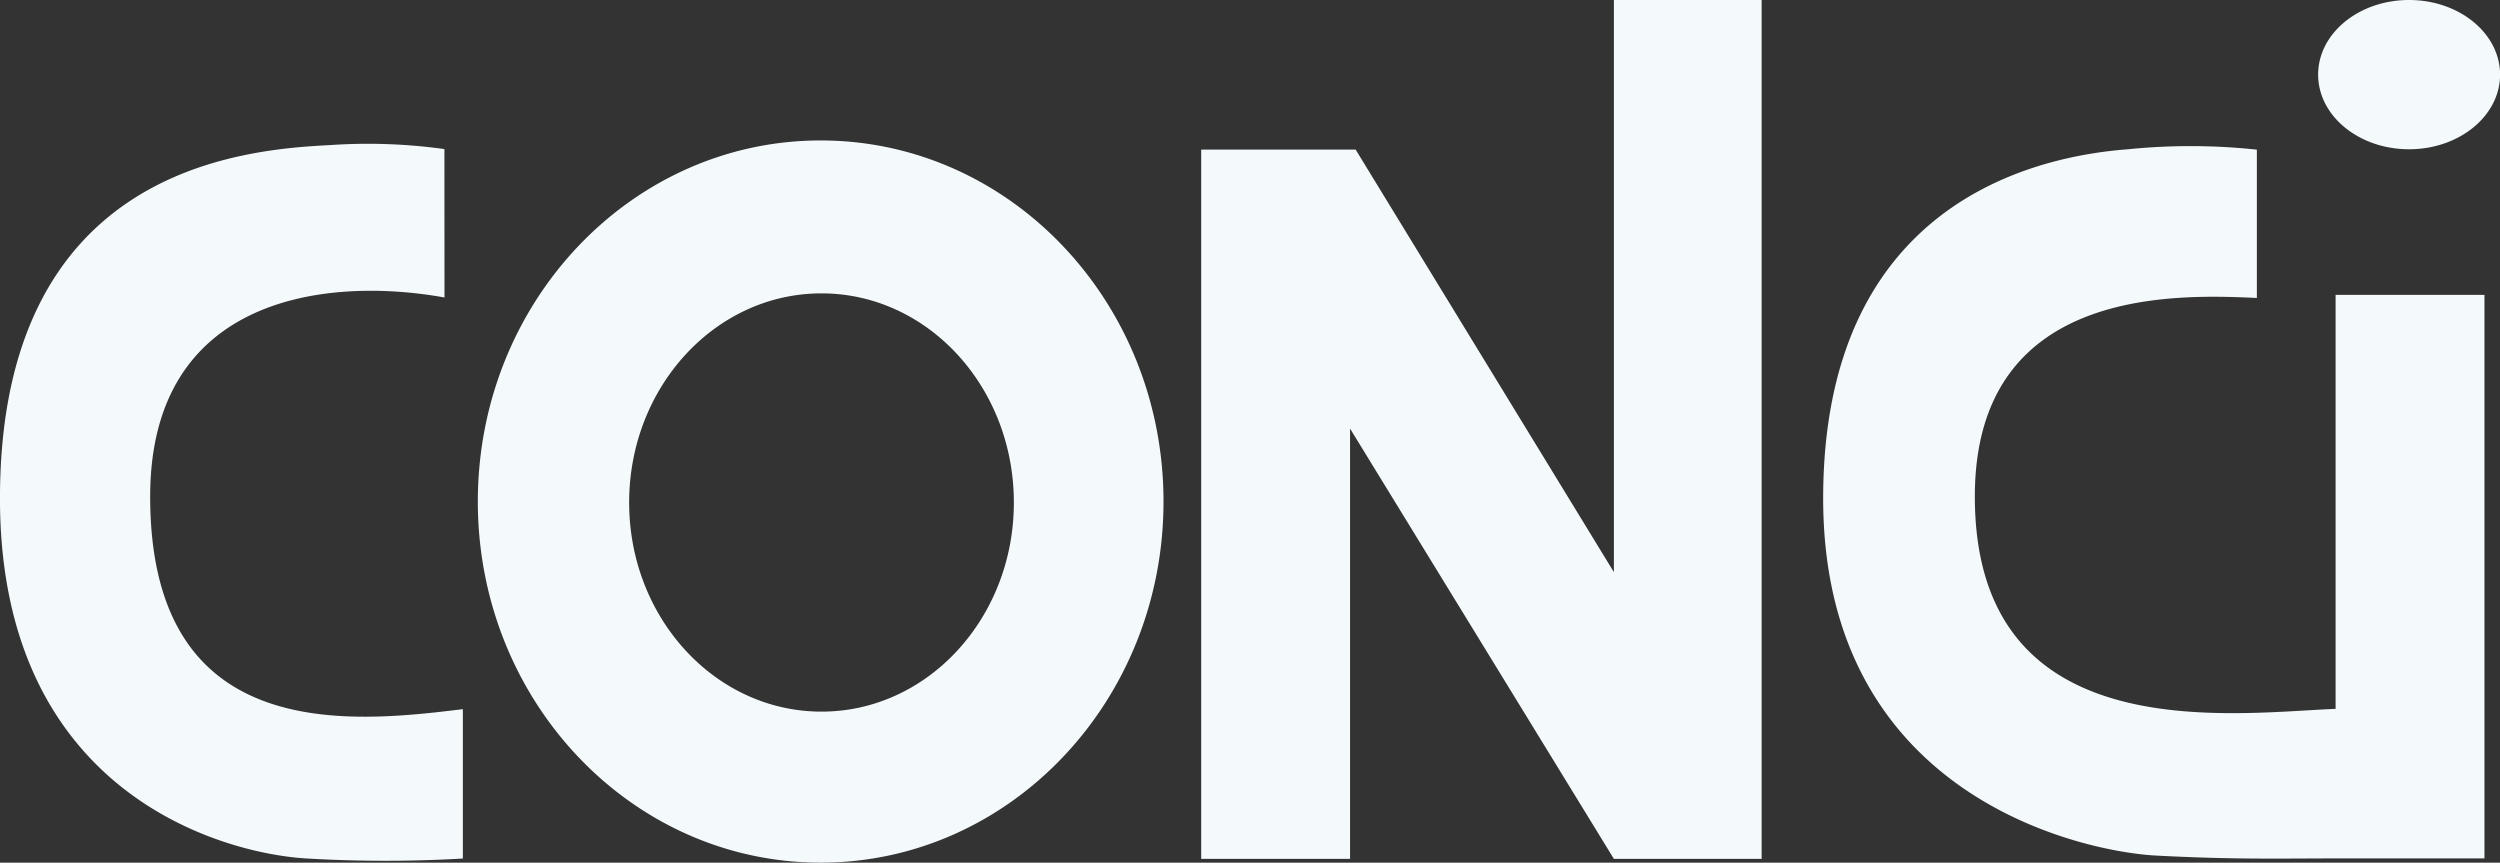
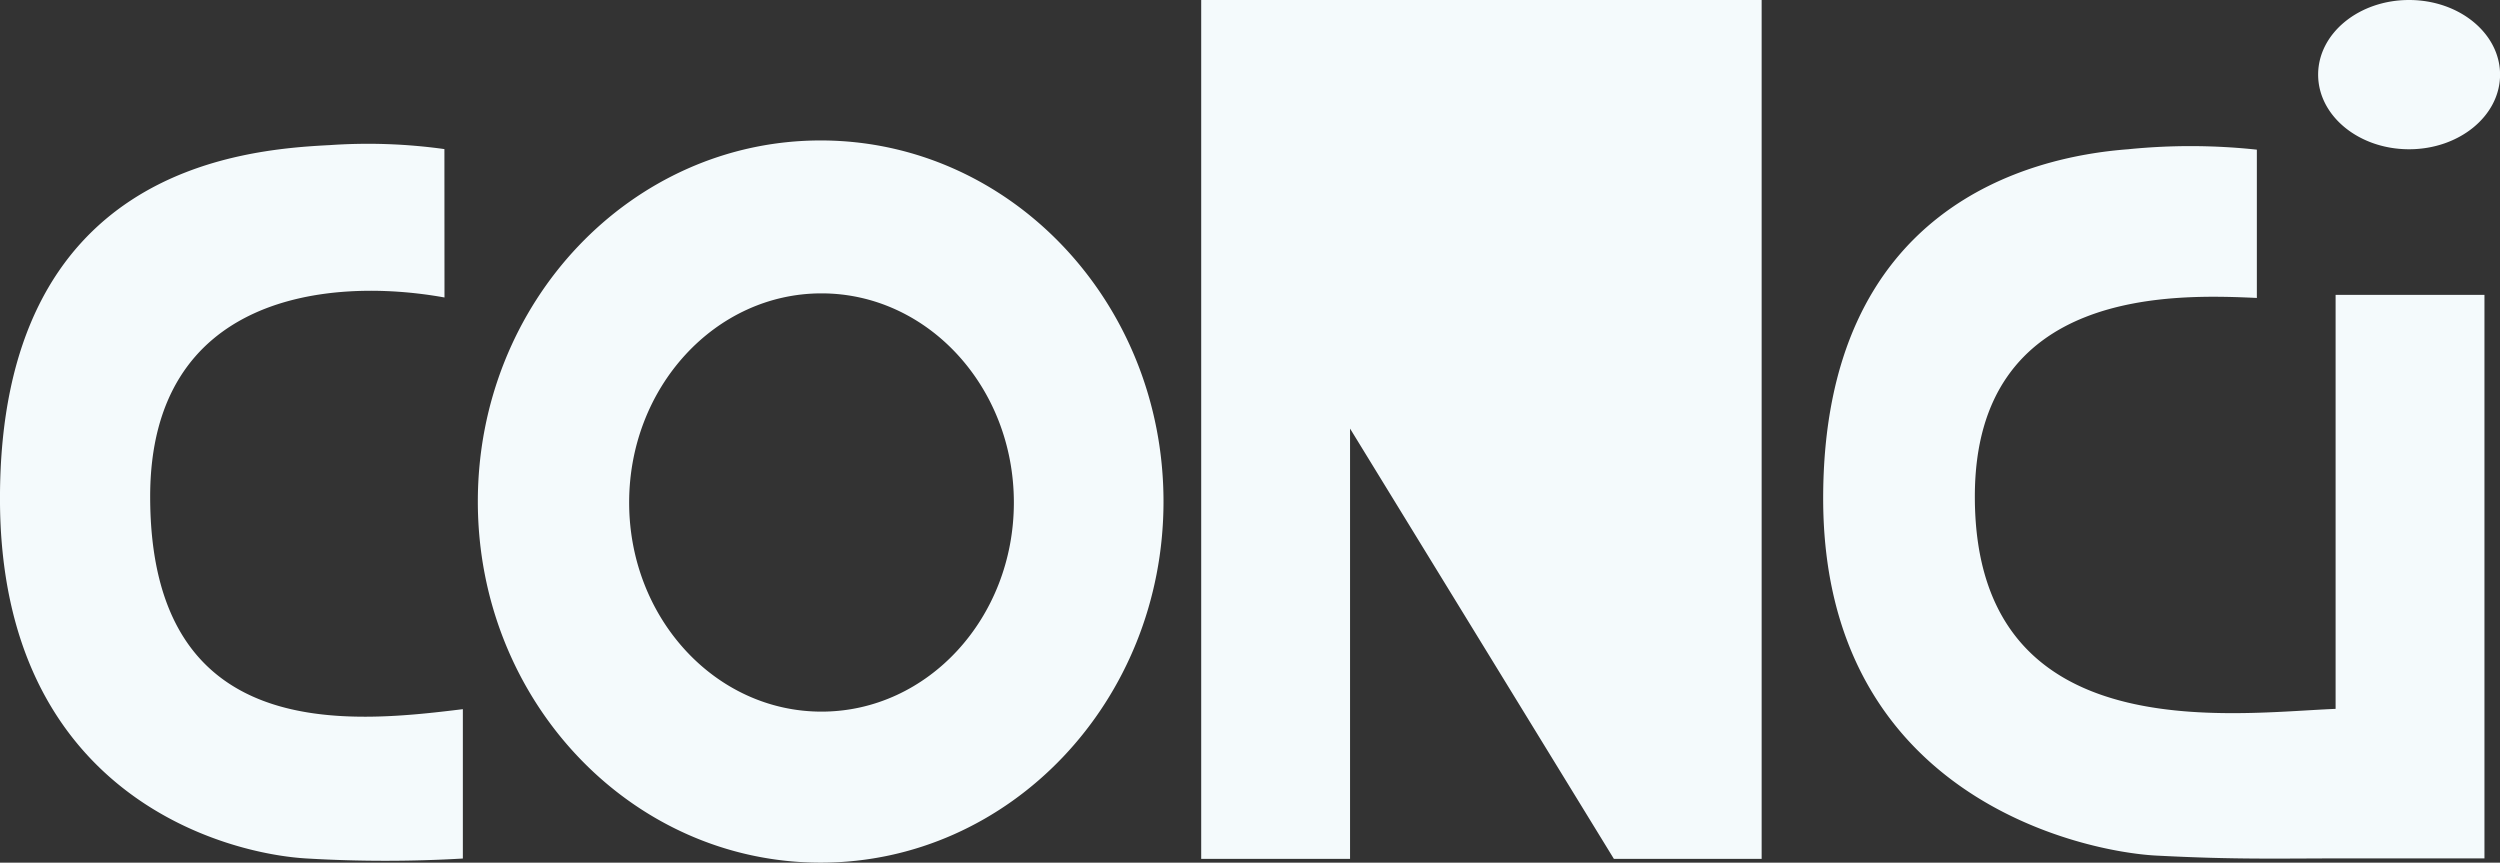
<svg xmlns="http://www.w3.org/2000/svg" id="Wordmark_Logo" data-name="Wordmark Logo" width="196.508" height="67.807" viewBox="0 0 196.508 67.807">
  <rect x="0" y="0" width="196.508" height="67.807" fill="#333333" stroke="none" />
-   <path id="Path_36" data-name="Path 36" d="M36.025,23.383c-9.052-1.633-23.134-.257-23.134,15.65,0,19.468,15.609,17.815,24.578,16.71v11.74a105.24,105.24,0,0,1-12.2,0c-6.3-.33-24.184-4.866-24.184-28.3,0-25.875,18.9-27.42,25.934-27.778a43.6,43.6,0,0,1,9,.314ZM178.483,11.764a48.849,48.849,0,0,0-10.122-.032c-7.713.58-23.967,4.49-23.967,27.453,0,23.57,20.608,27.778,26.176,28.066,6.4.331,9.458.22,15.238.22V55.694c-7.309,0-29.492,4.291-29.492-16.662,0-16.525,15.778-15.9,22.167-15.613ZM65.594,11.04c-14.883,0-26.948,12.708-26.948,28.384S50.711,67.807,65.594,67.807,92.542,55.1,92.542,39.424,80.477,11.04,65.594,11.04M80.78,39.5c0,9.077-6.769,16.436-15.12,16.436S50.54,48.573,50.54,39.5,57.309,23.06,65.66,23.06,80.78,30.419,80.78,39.5M139.558,0H127.944V44.972l-20.3-33.215H95.505V67.51h11.7V33.687L127.944,67.51h11.614Zm56.815,23.175h-11.7v44.3h11.7ZM190.447,0C186.5,0,183.3,2.626,183.3,5.866s3.2,5.866,7.148,5.866S197.6,9.106,197.6,5.866,194.395,0,190.447,0" transform="translate(-1.087)" fill="#f4fafc" />
+   <path id="Path_36" data-name="Path 36" d="M36.025,23.383c-9.052-1.633-23.134-.257-23.134,15.65,0,19.468,15.609,17.815,24.578,16.71v11.74a105.24,105.24,0,0,1-12.2,0c-6.3-.33-24.184-4.866-24.184-28.3,0-25.875,18.9-27.42,25.934-27.778a43.6,43.6,0,0,1,9,.314ZM178.483,11.764a48.849,48.849,0,0,0-10.122-.032c-7.713.58-23.967,4.49-23.967,27.453,0,23.57,20.608,27.778,26.176,28.066,6.4.331,9.458.22,15.238.22V55.694c-7.309,0-29.492,4.291-29.492-16.662,0-16.525,15.778-15.9,22.167-15.613ZM65.594,11.04c-14.883,0-26.948,12.708-26.948,28.384S50.711,67.807,65.594,67.807,92.542,55.1,92.542,39.424,80.477,11.04,65.594,11.04M80.78,39.5c0,9.077-6.769,16.436-15.12,16.436S50.54,48.573,50.54,39.5,57.309,23.06,65.66,23.06,80.78,30.419,80.78,39.5M139.558,0H127.944l-20.3-33.215H95.505V67.51h11.7V33.687L127.944,67.51h11.614Zm56.815,23.175h-11.7v44.3h11.7ZM190.447,0C186.5,0,183.3,2.626,183.3,5.866s3.2,5.866,7.148,5.866S197.6,9.106,197.6,5.866,194.395,0,190.447,0" transform="translate(-1.087)" fill="#f4fafc" />
</svg>